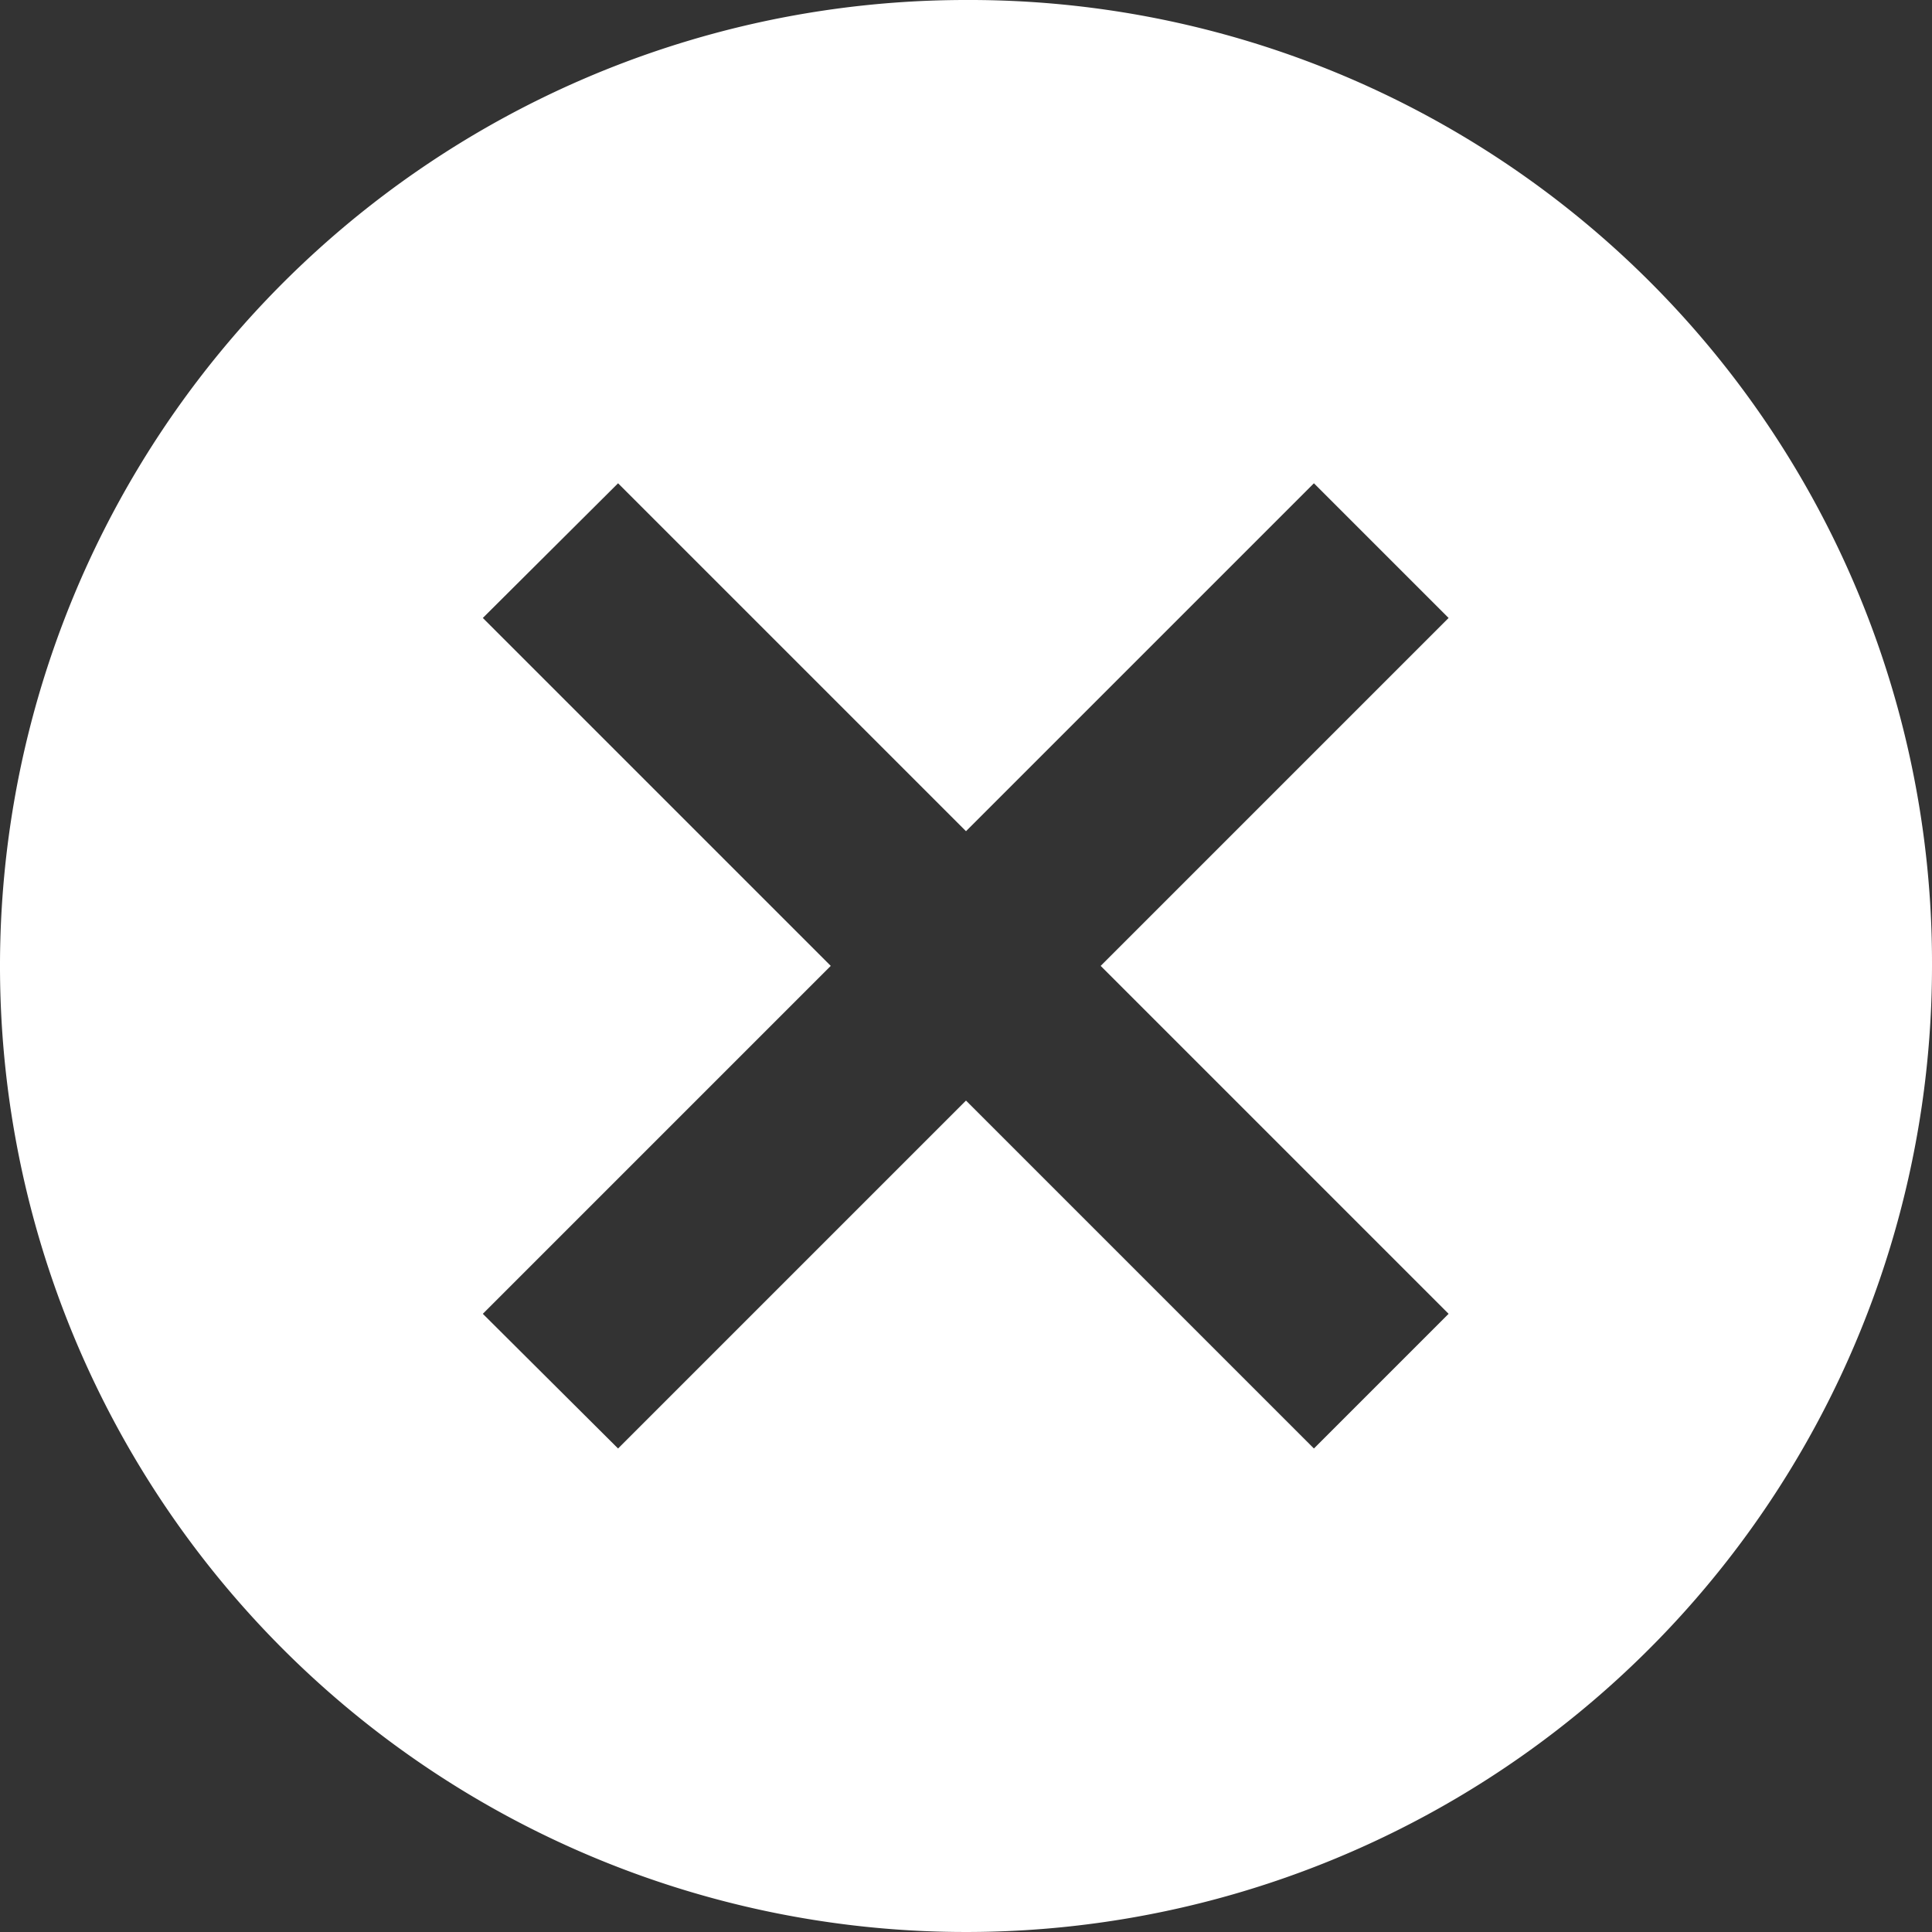
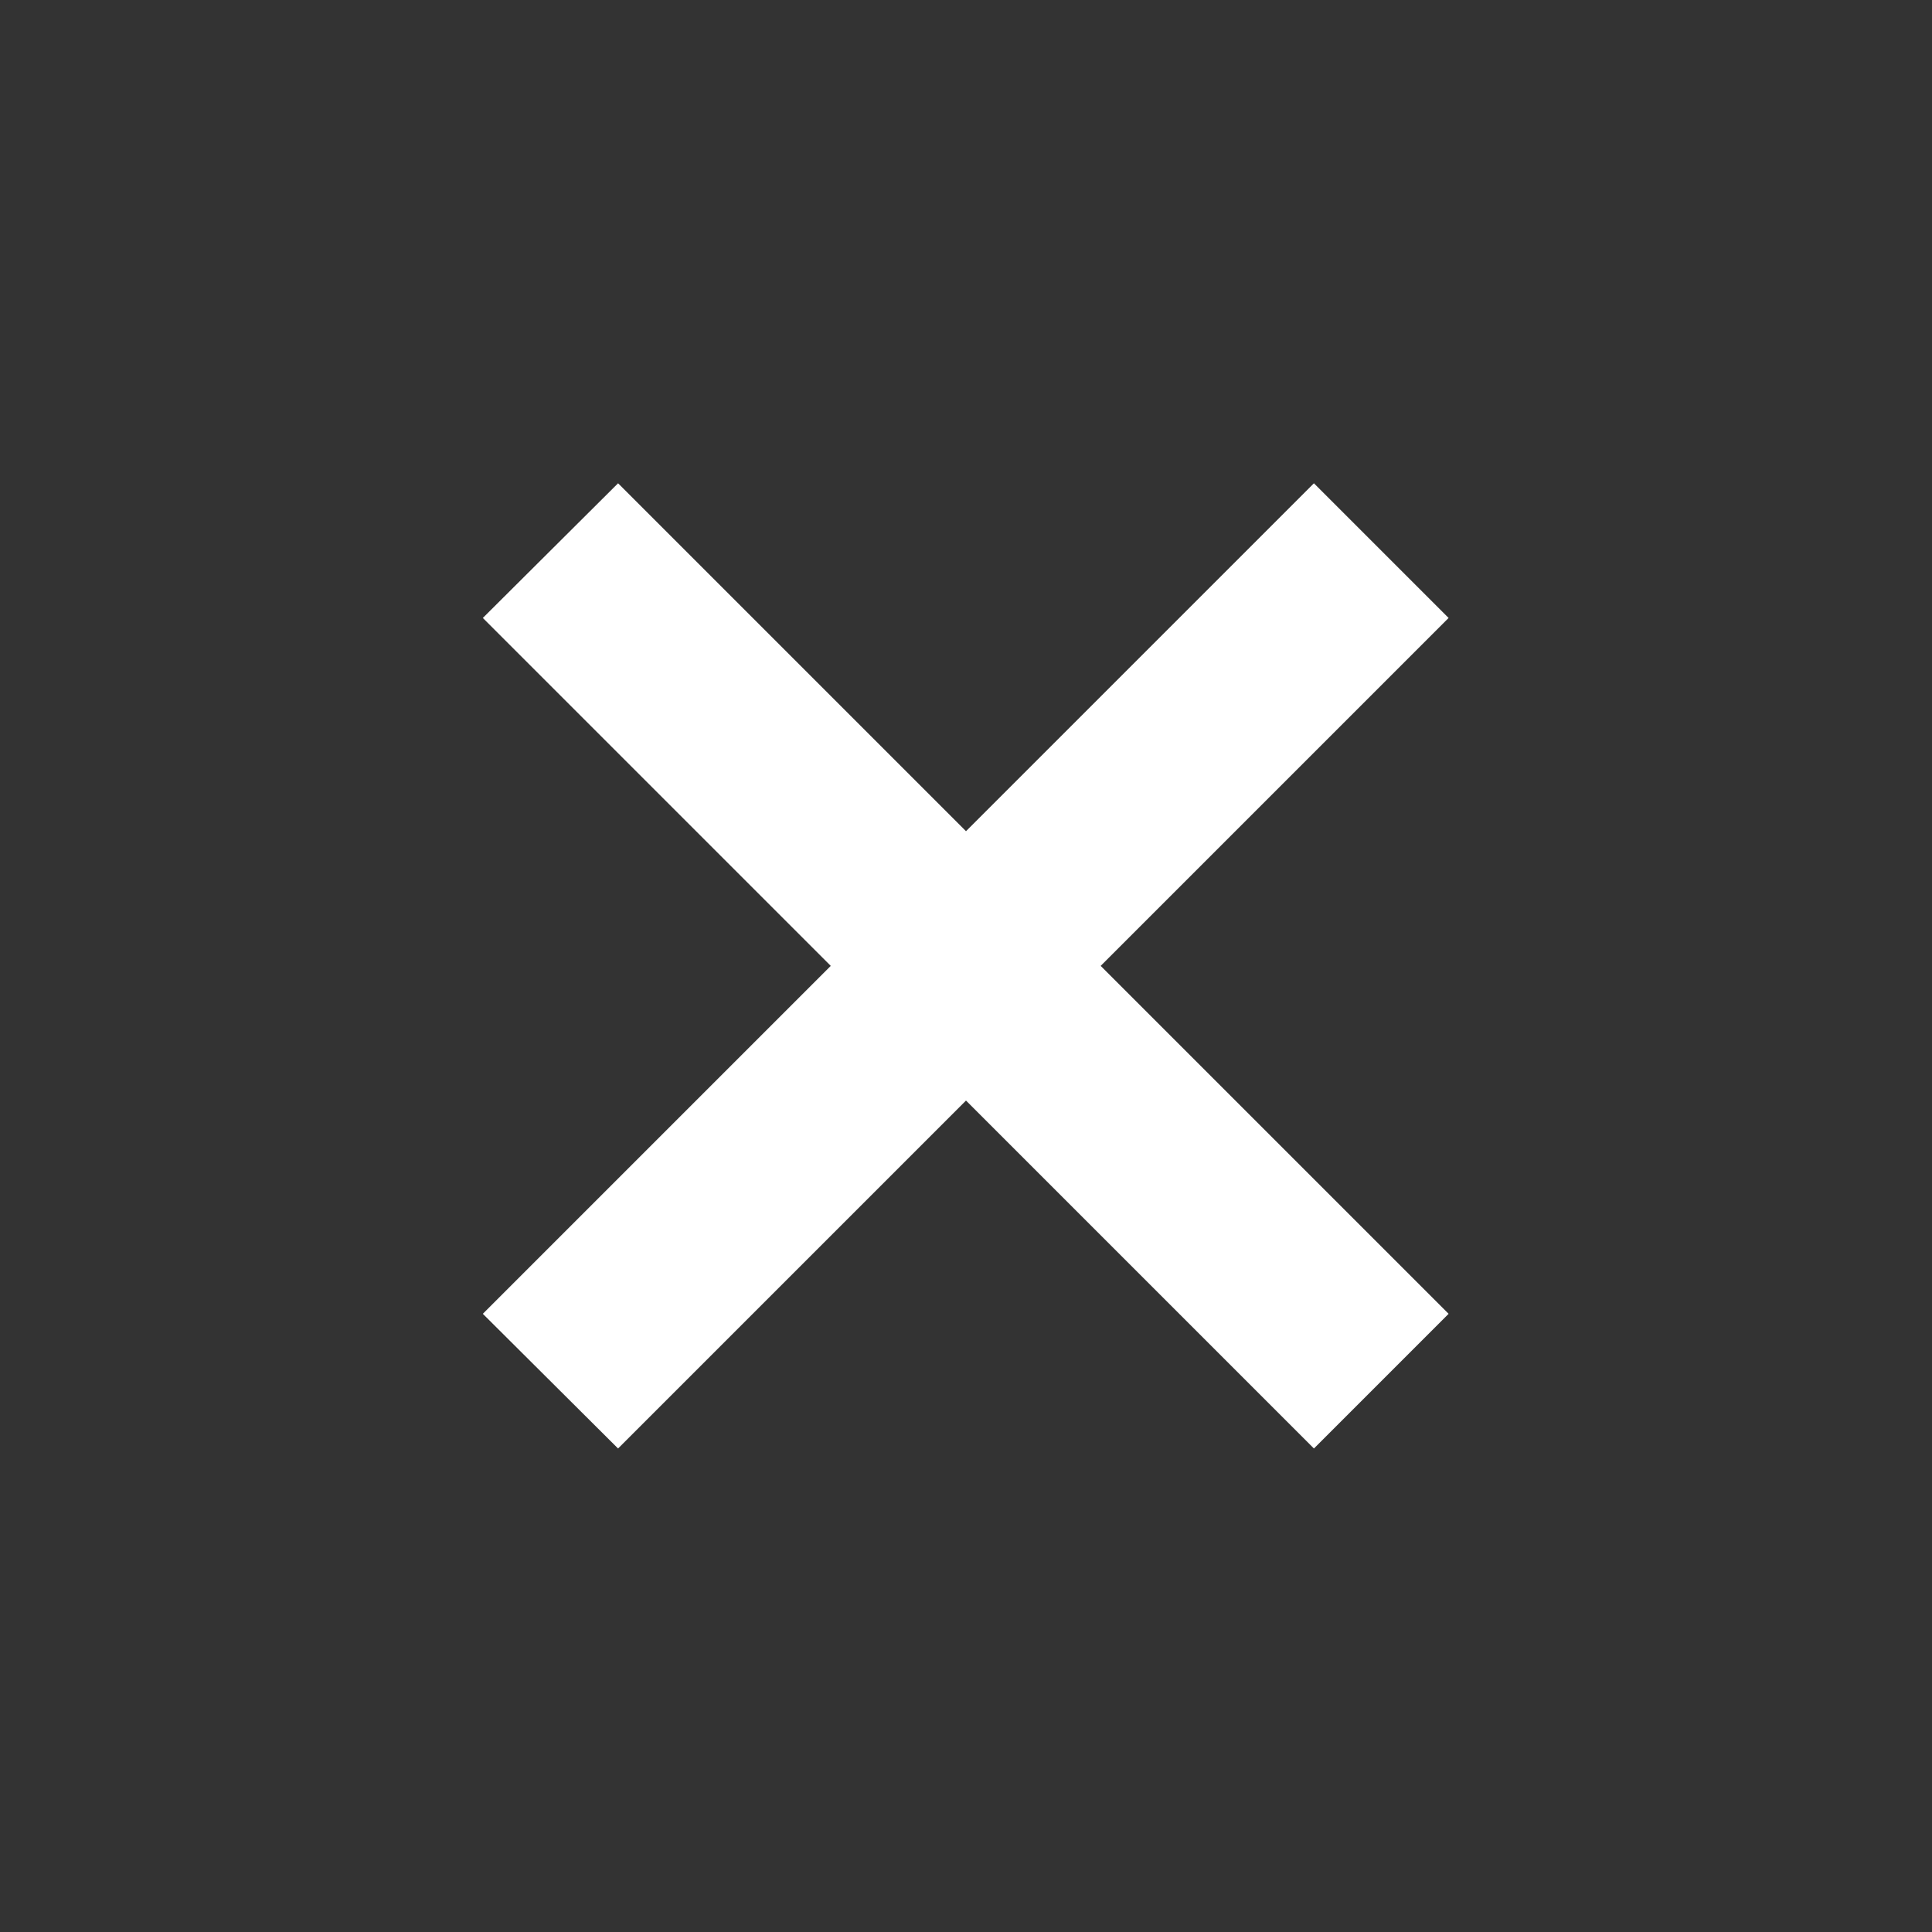
<svg xmlns="http://www.w3.org/2000/svg" width="17.214" height="17.214" viewBox="0 0 17.214 17.214">
  <rect x="0" y="0" width="17.214" height="17.214" fill="#333333" stroke="none" />
-   <path id="Icon_ionic-md-close-circle" data-name="Icon ionic-md-close-circle" d="M11.982,3.375a8.607,8.607,0,1,0,8.607,8.607A8.577,8.577,0,0,0,11.982,3.375Zm4.3,11.706-1.2,1.2-3.1-3.1-3.1,3.1-1.205-1.2,3.1-3.1-3.1-3.1,1.205-1.2,3.1,3.1,3.1-3.1,1.2,1.2-3.1,3.1Z" transform="translate(-3.375 -3.375)" fill="#fff" />
+   <path id="Icon_ionic-md-close-circle" data-name="Icon ionic-md-close-circle" d="M11.982,3.375A8.577,8.577,0,0,0,11.982,3.375Zm4.3,11.706-1.2,1.2-3.1-3.1-3.1,3.1-1.205-1.2,3.1-3.1-3.1-3.1,1.205-1.2,3.1,3.1,3.1-3.1,1.2,1.2-3.1,3.1Z" transform="translate(-3.375 -3.375)" fill="#fff" />
</svg>